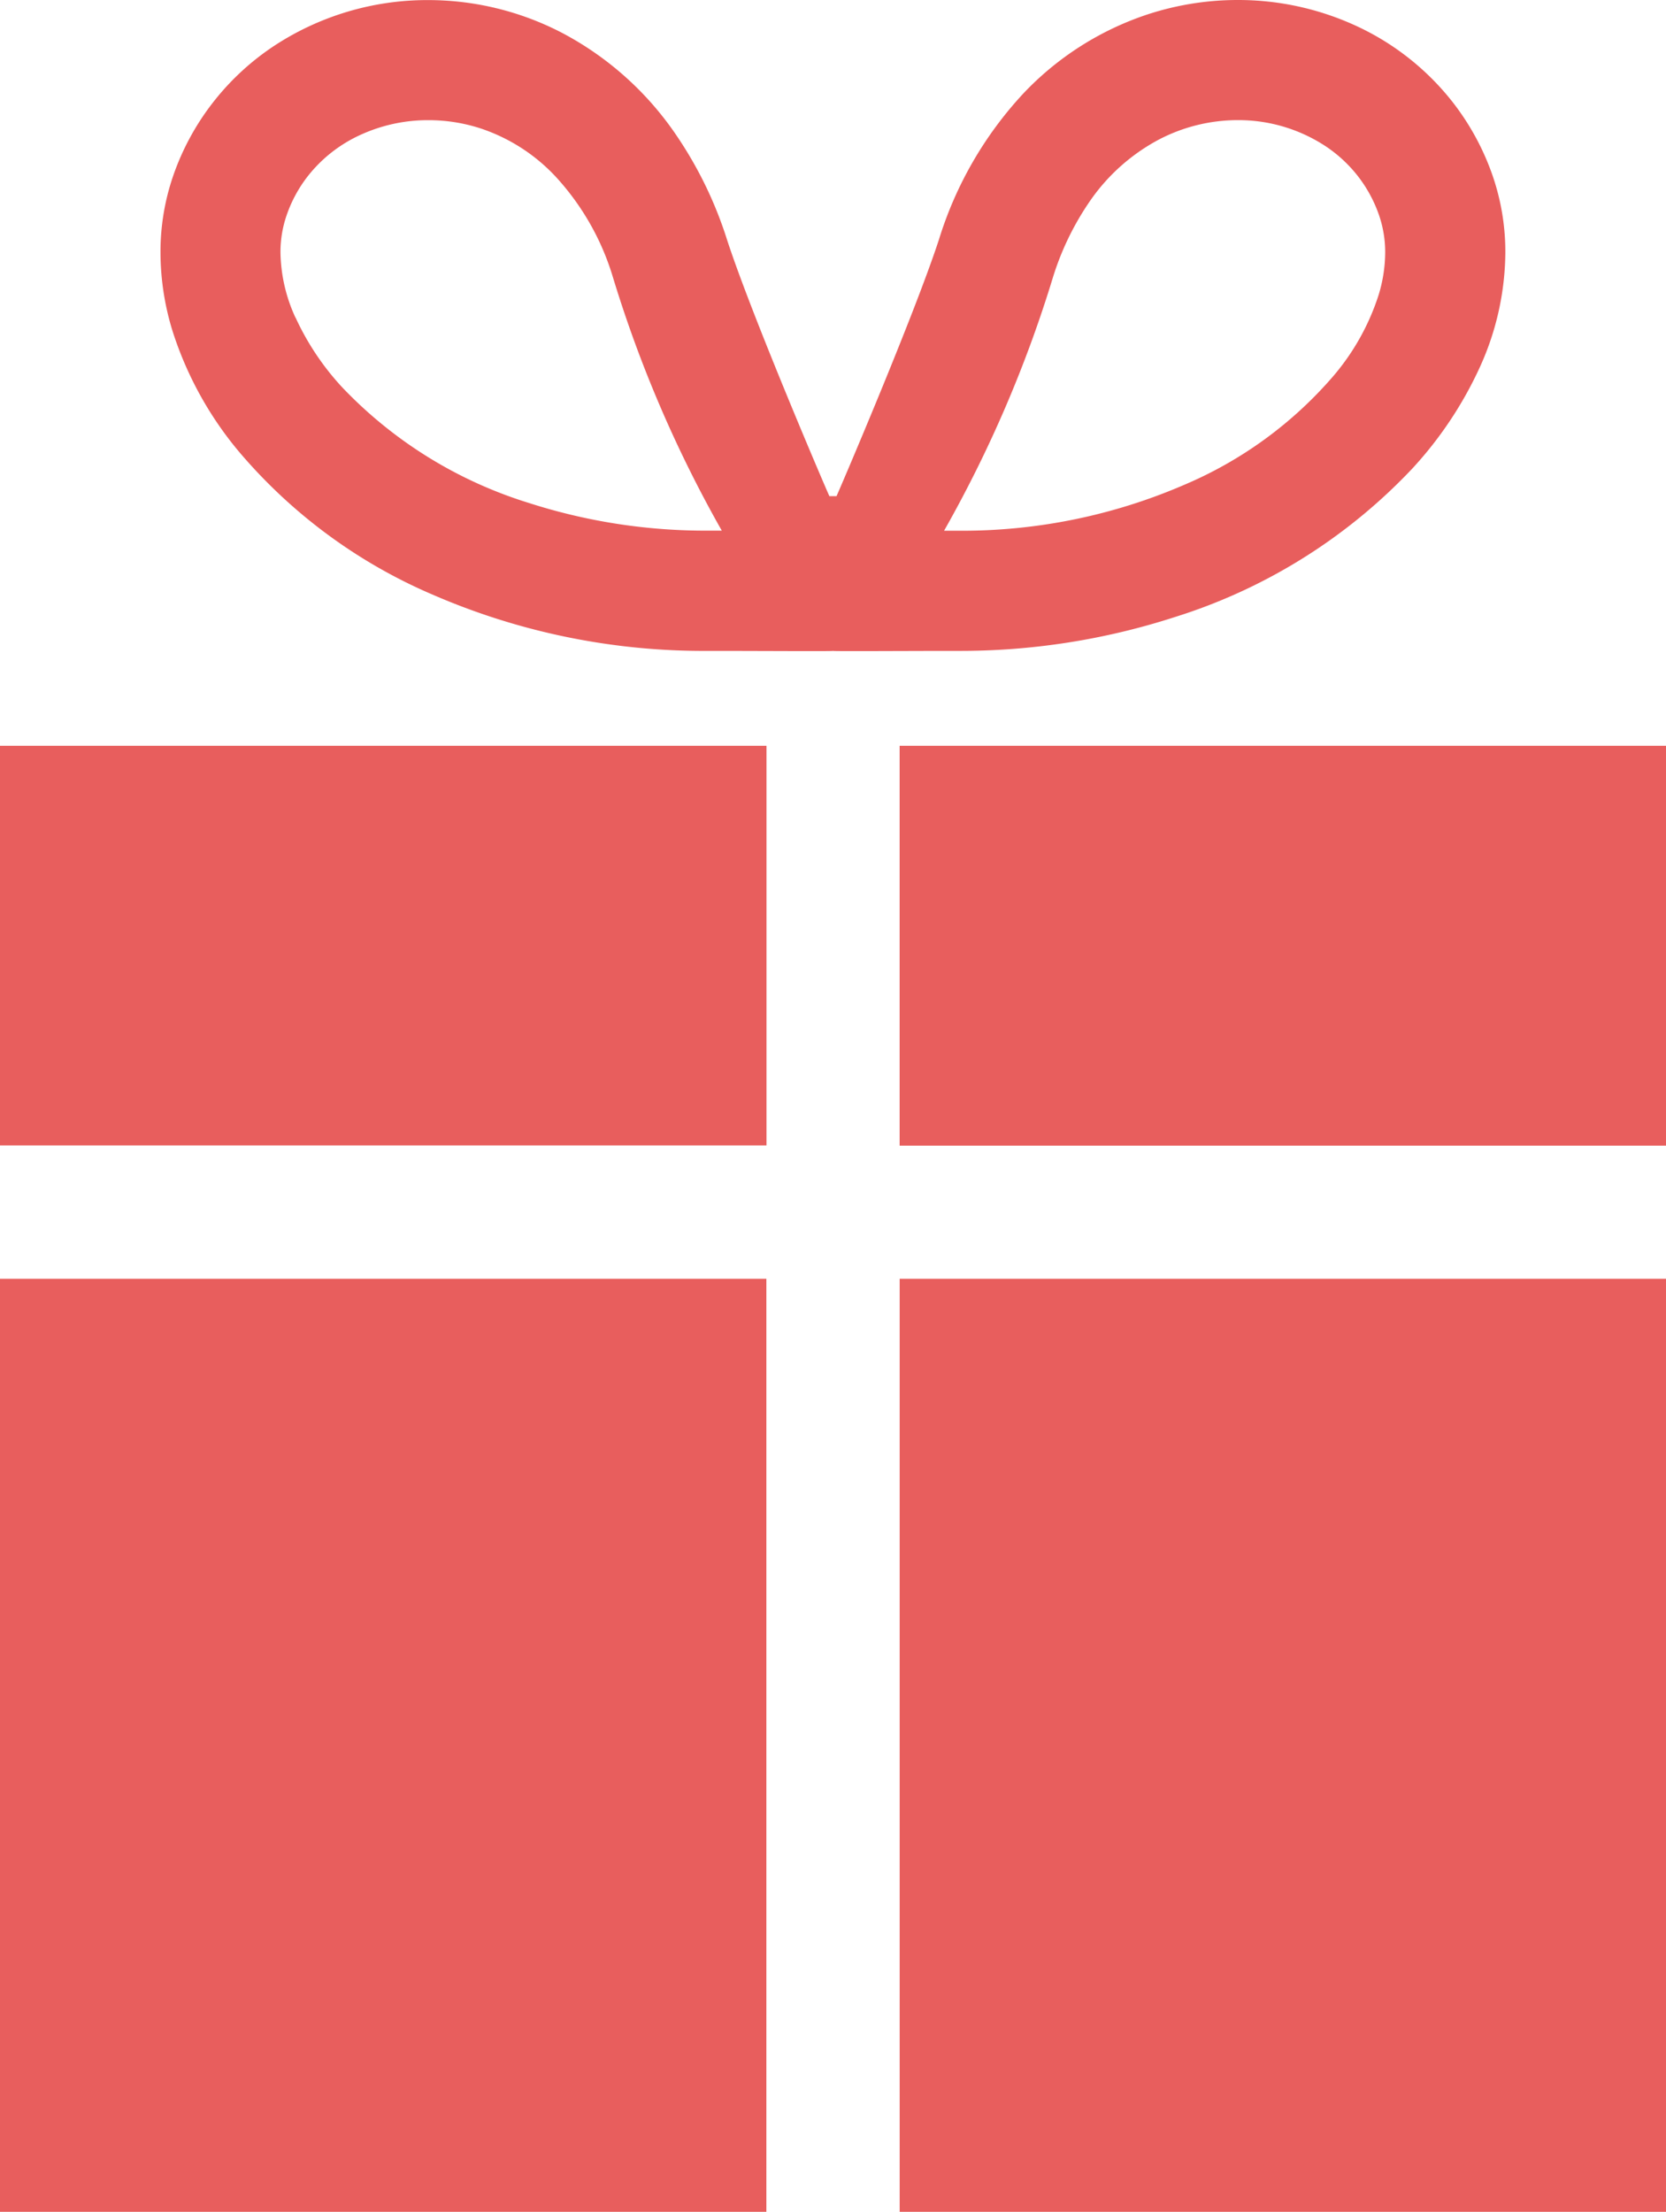
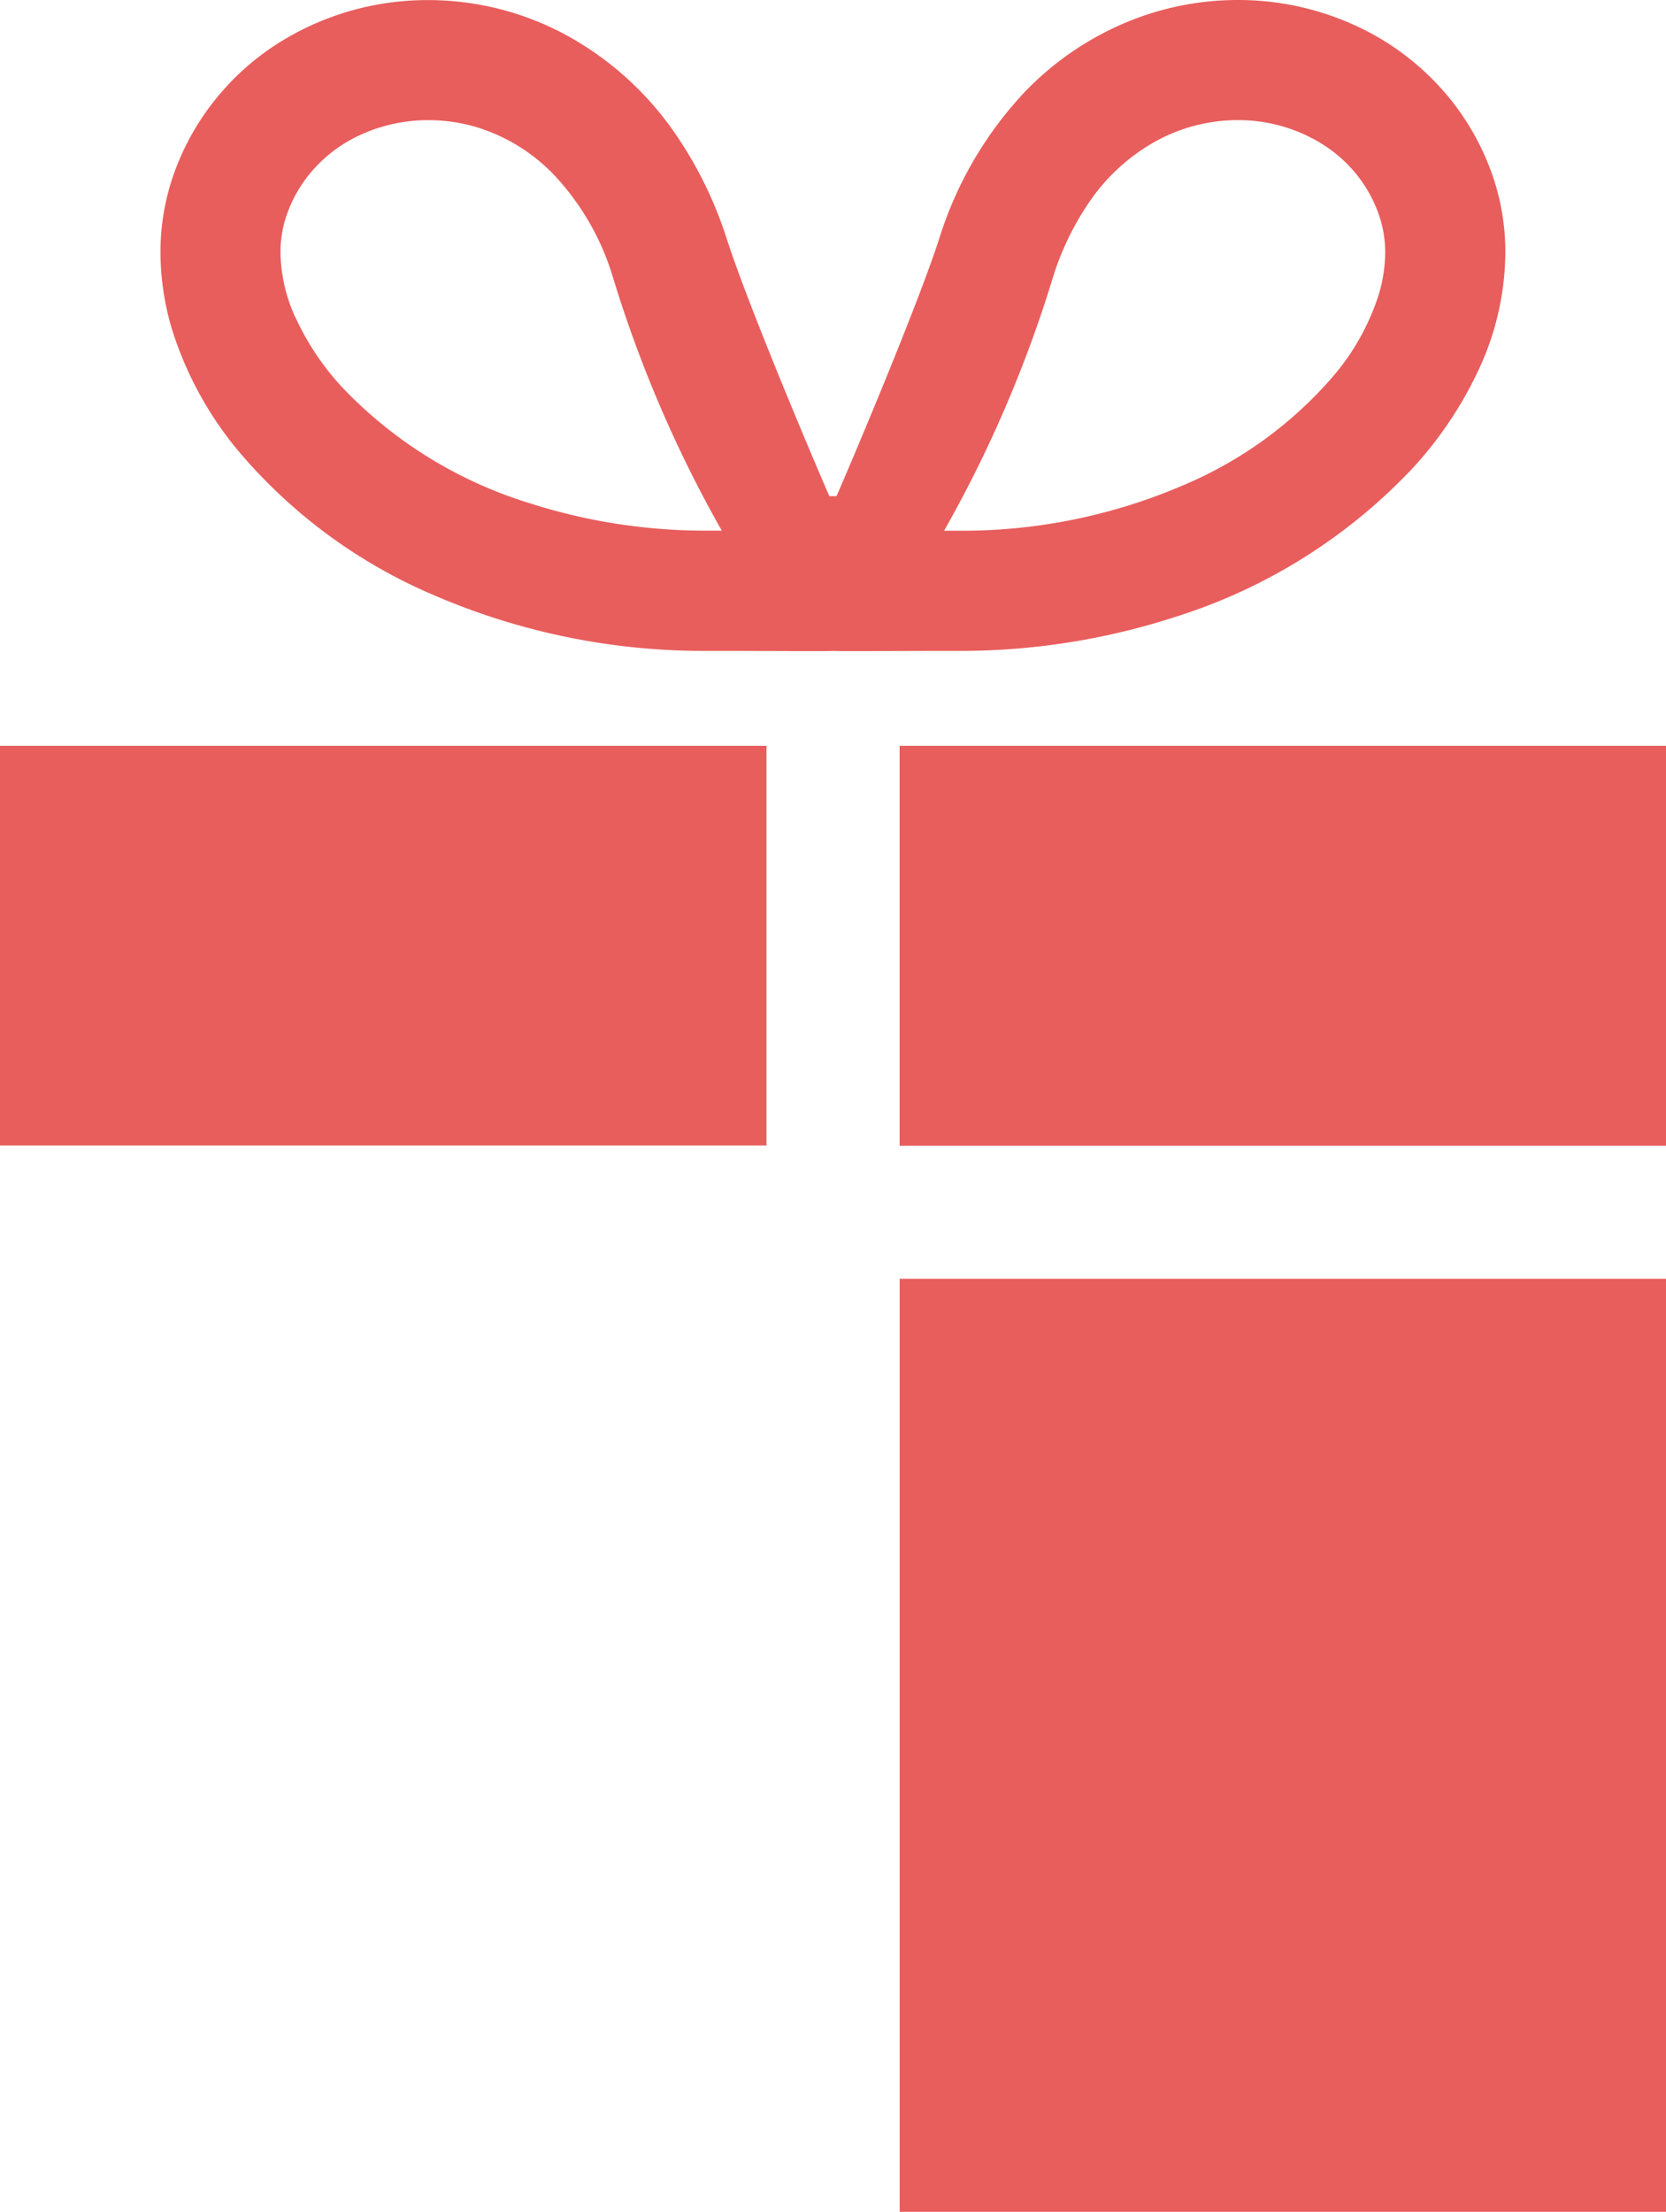
<svg xmlns="http://www.w3.org/2000/svg" width="39.654" height="52.64" viewBox="0 0 39.654 52.64">
  <g id="グループ_21263" data-name="グループ 21263" transform="translate(-46.186 4.667)">
    <path id="パス_48887" data-name="パス 48887" d="M124.452,14.686a13.178,13.178,0,0,0,5.641-3.522,9.192,9.192,0,0,0,1.626-2.44,6.674,6.674,0,0,0,.6-2.708,5.566,5.566,0,0,0-.3-1.827,6.072,6.072,0,0,0-.974-1.784A6.236,6.236,0,0,0,128.762.613,6.7,6.7,0,0,0,125.947,0a6.884,6.884,0,0,0-2.153.346,7.168,7.168,0,0,0-2.941,1.872A9,9,0,0,0,118.838,5.7c-.6,1.837-2.389,6.005-2.438,6.108h-.17c-.05-.1-1.84-4.271-2.438-6.108a9.51,9.51,0,0,0-1.212-2.492,7.523,7.523,0,0,0-2.7-2.419,6.9,6.9,0,0,0-3.2-.787,6.637,6.637,0,0,0-3.658,1.084,6.129,6.129,0,0,0-1.438,1.32,6.056,6.056,0,0,0-.975,1.784,5.548,5.548,0,0,0-.3,1.827,6.359,6.359,0,0,0,.276,1.827,8.465,8.465,0,0,0,1.62,2.939,12.47,12.47,0,0,0,4.569,3.364,16.185,16.185,0,0,0,6.572,1.344c1.392,0,2.916.012,2.969,0,.053.012,1.576,0,2.97,0A16.566,16.566,0,0,0,124.452,14.686ZM122.4,4.832a4.639,4.639,0,0,1,1.67-1.509,4.06,4.06,0,0,1,1.874-.464,3.778,3.778,0,0,1,2.08.61,3.275,3.275,0,0,1,.772.706,3.23,3.23,0,0,1,.517.947,2.708,2.708,0,0,1,.146.891,3.5,3.5,0,0,1-.156,1.006,5.608,5.608,0,0,1-1.084,1.938,9.645,9.645,0,0,1-3.525,2.574,13.321,13.321,0,0,1-5.412,1.1q-.166,0-.322,0a29.88,29.88,0,0,0,2.595-6.043A6.687,6.687,0,0,1,122.4,4.832Zm-18.877,2.73a3.824,3.824,0,0,1-.358-1.547,2.679,2.679,0,0,1,.146-.891h0a3.192,3.192,0,0,1,.517-.947,3.359,3.359,0,0,1,1.238-.966,3.85,3.85,0,0,1,1.614-.351,4,4,0,0,1,1.259.2A4.3,4.3,0,0,1,109.711,4.2a6.13,6.13,0,0,1,1.363,2.386,29.865,29.865,0,0,0,2.595,6.043c-.1,0-.211,0-.322,0a13.717,13.717,0,0,1-4.277-.661,10.349,10.349,0,0,1-4.42-2.733A6.3,6.3,0,0,1,103.526,7.562Z" transform="translate(-50.303 -4.667)" fill="#e85e5d" />
    <path id="パス_48888" data-name="パス 48888" d="M271.427,172.6v9.516h18.241V172.6Z" transform="translate(-203.828 -159.517)" fill="#e85e5d" />
    <path id="パス_48889" data-name="パス 48889" d="M63.156,178.844v3.267H81.4V172.6H63.156Z" transform="translate(-16.97 -159.517)" fill="#e85e5d" />
    <rect id="長方形_780162" data-name="長方形 780162" width="18.241" height="22.207" transform="translate(67.6 25.767)" fill="#e85e5d" />
-     <rect id="長方形_780163" data-name="長方形 780163" width="18.241" height="22.207" transform="translate(46.186 25.767)" fill="#e85e5d" />
  </g>
</svg>